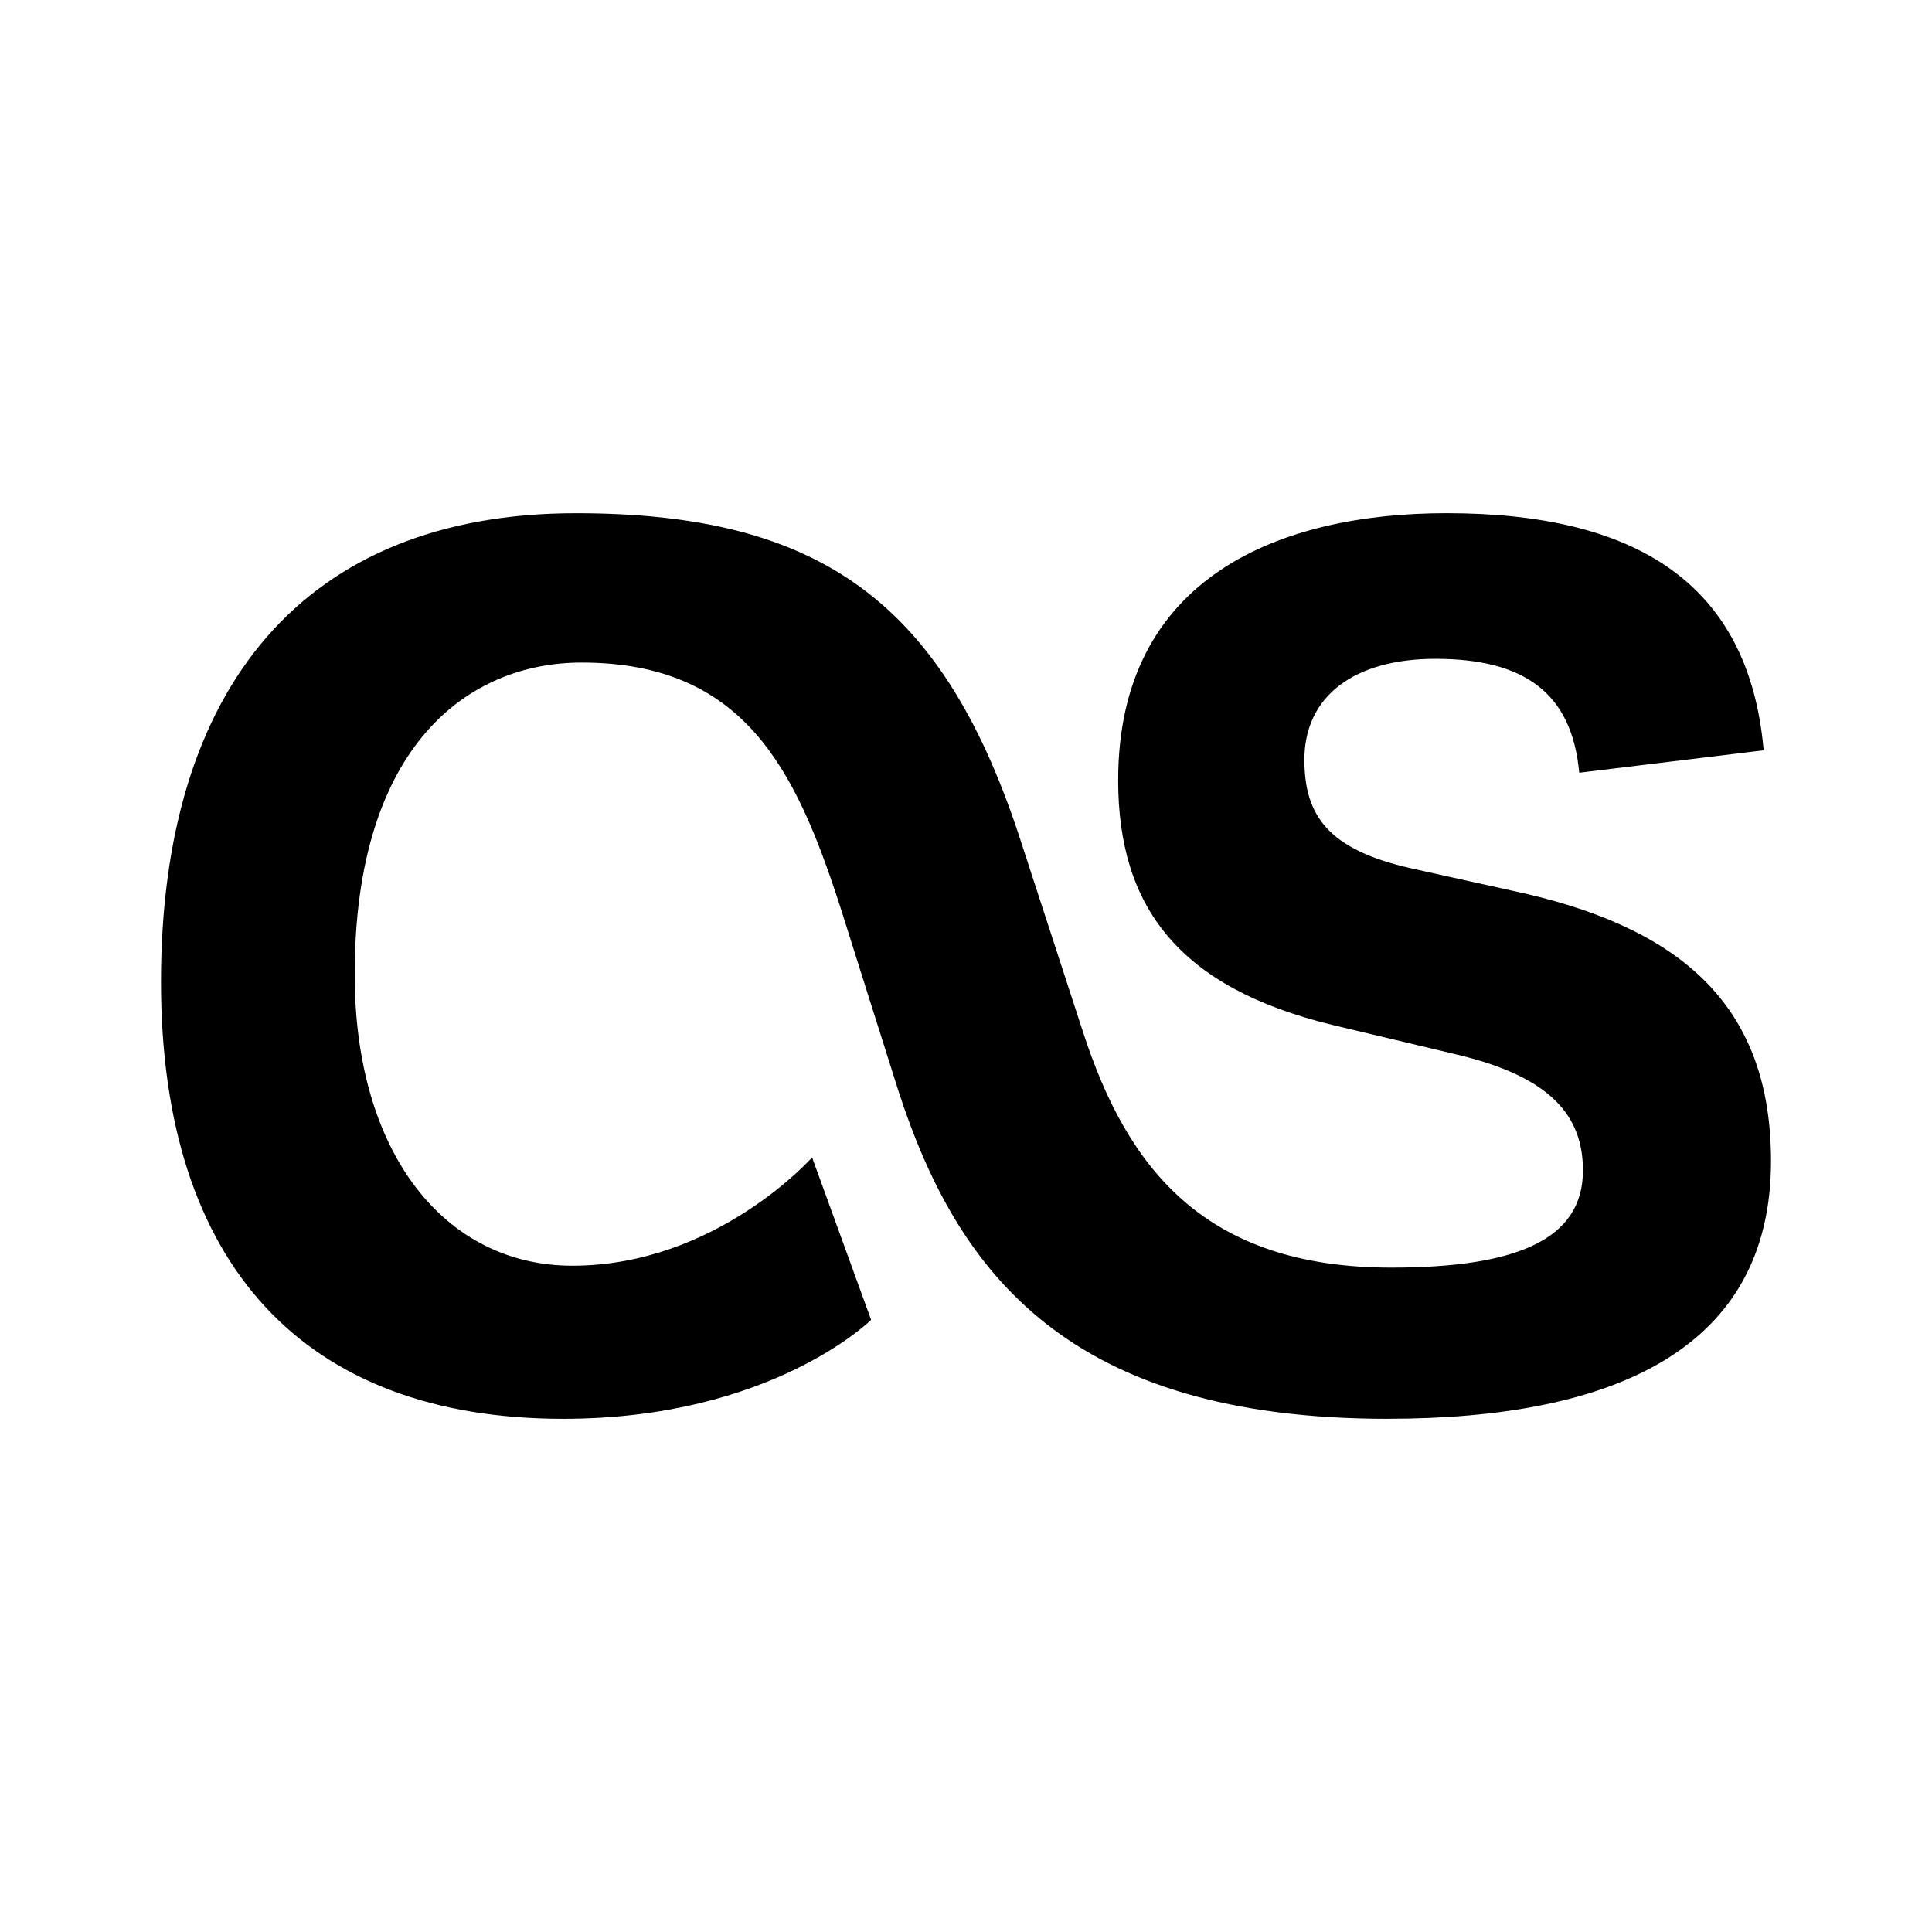
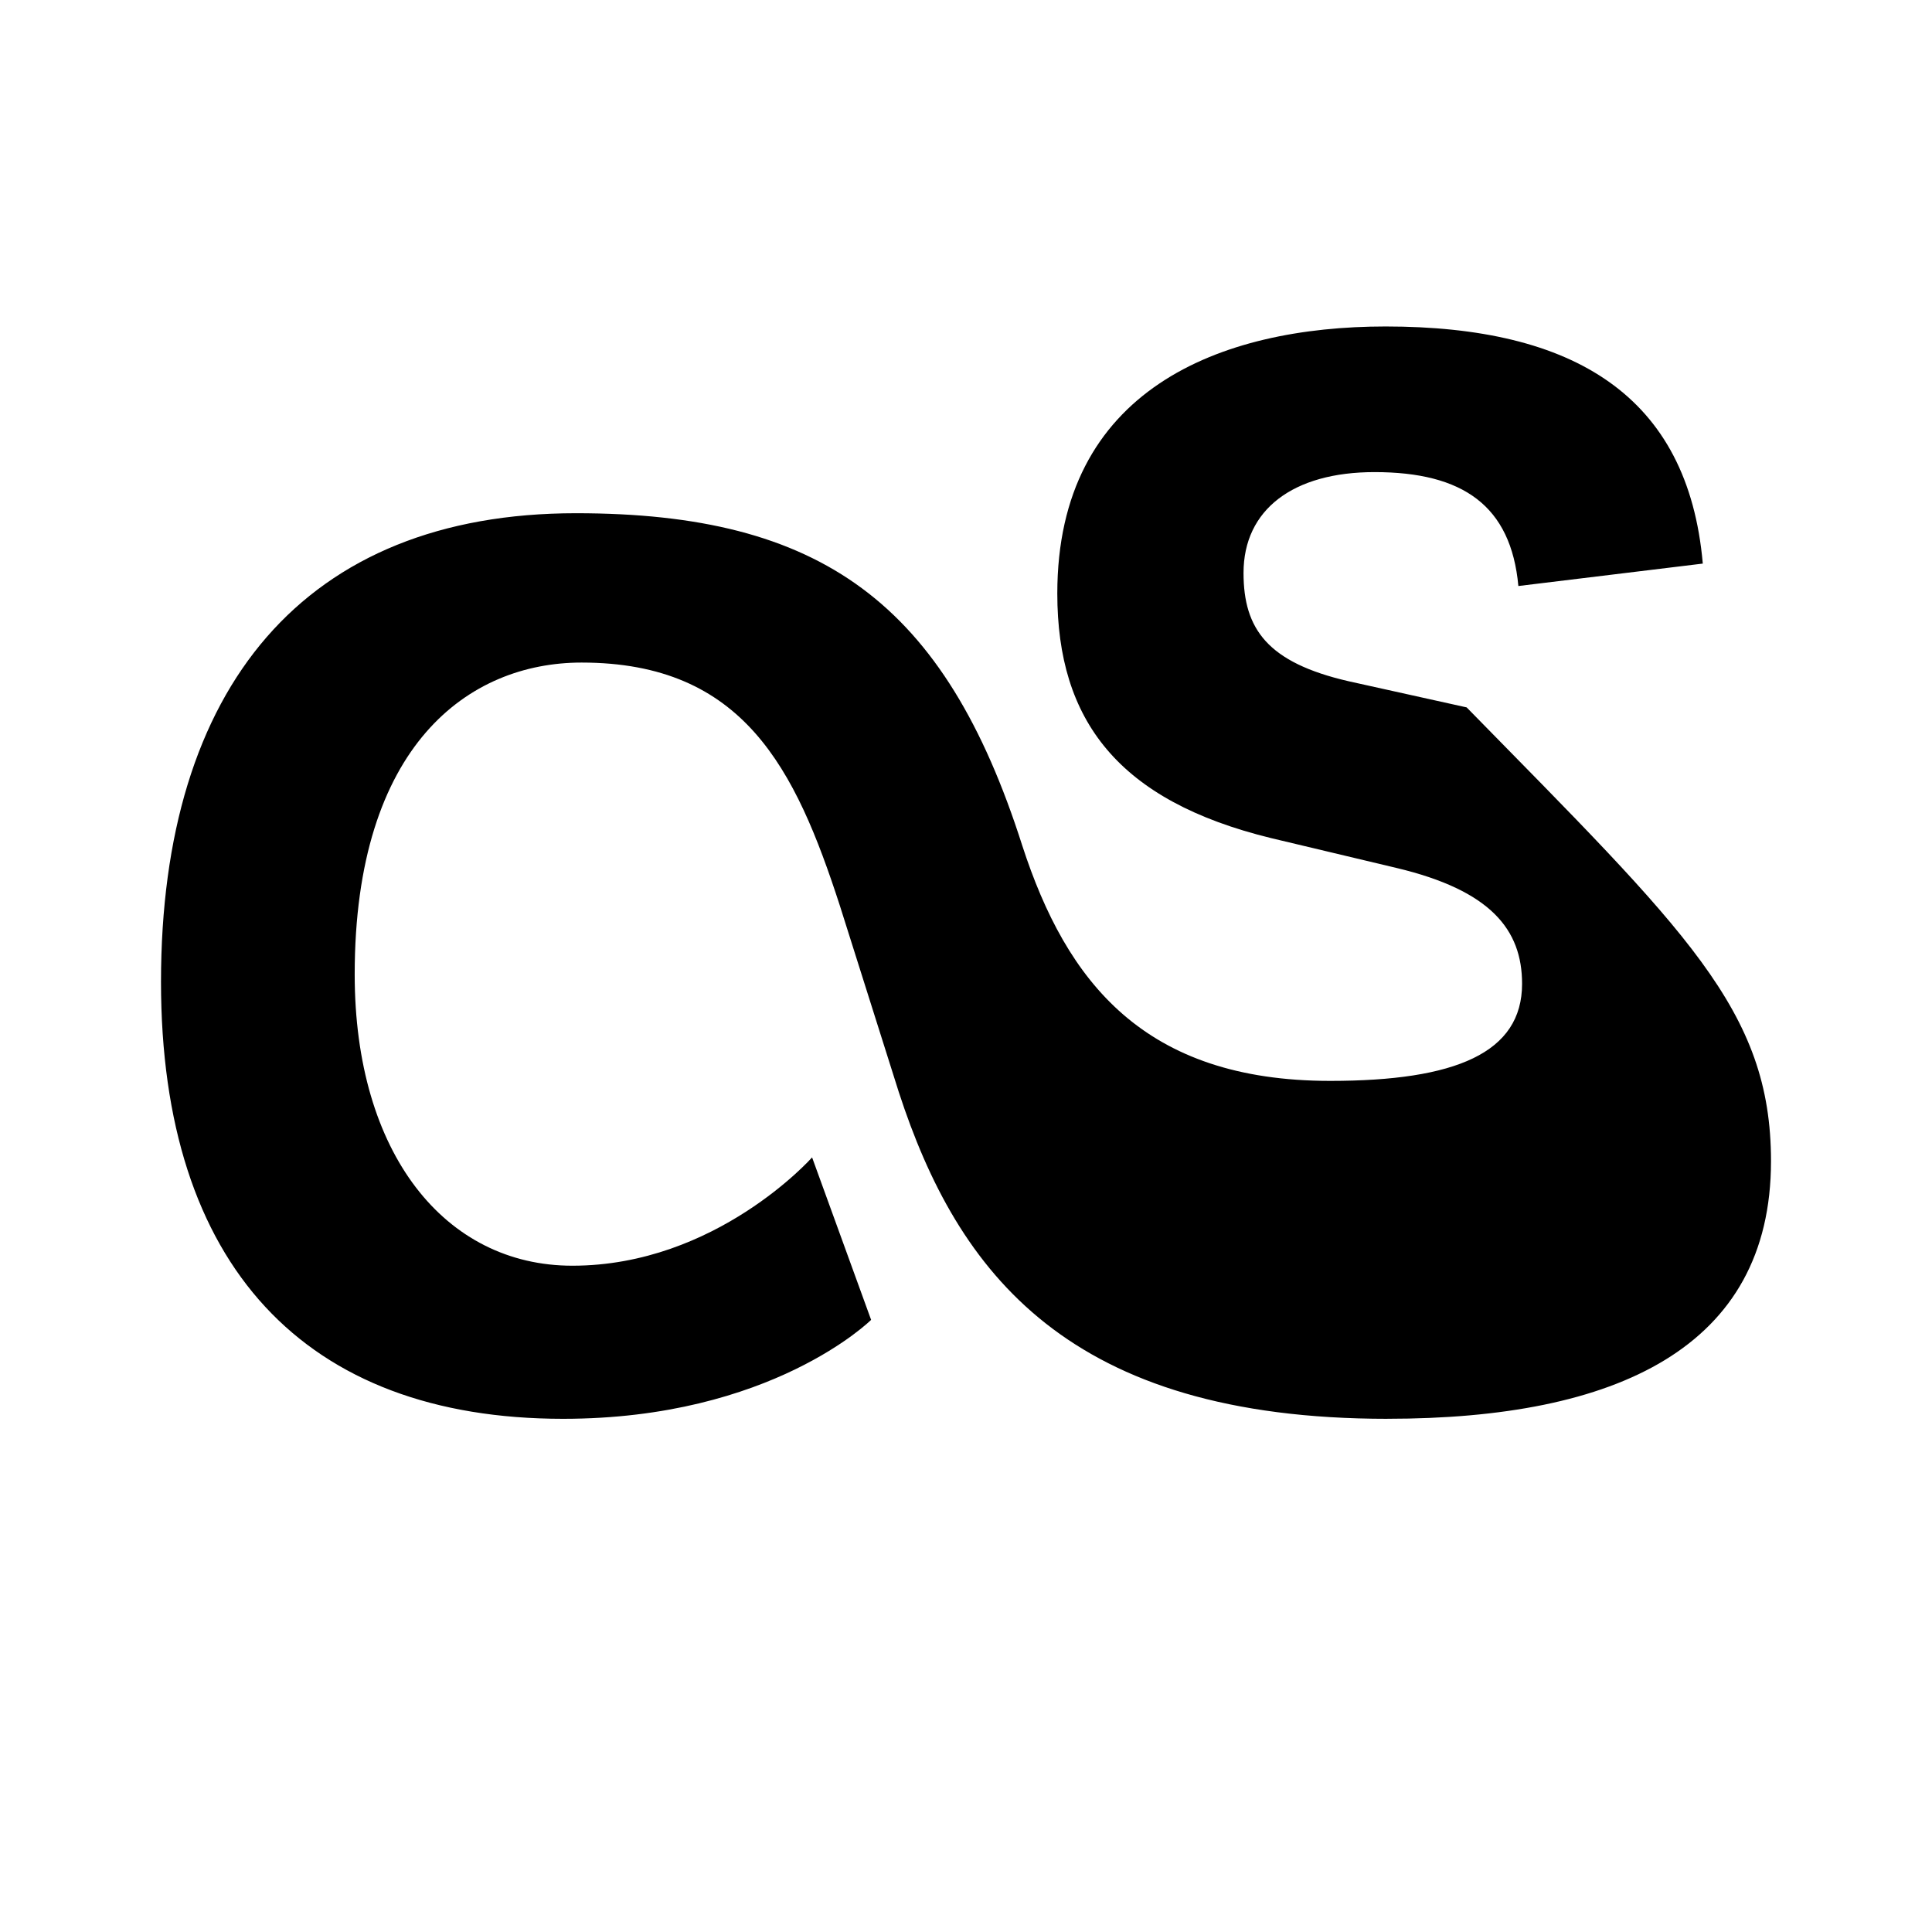
<svg xmlns="http://www.w3.org/2000/svg" viewBox="0 0 480 480" height="480" width="480" xml:space="preserve" version="1.1" id="svg3390">
  <defs id="defs3394">
    <clipPath id="clipPath3404" clipPathUnits="userSpaceOnUse">
      <path id="path3406" d="M 0,48 48,48 48,0 0,0 0,48 Z" />
    </clipPath>
    <clipPath id="clipPath3416" clipPathUnits="userSpaceOnUse">
      <path id="path3418" d="M 0,48 48,48 48,0 0,0 0,48 Z" />
    </clipPath>
    <clipPath id="clipPath3426" clipPathUnits="userSpaceOnUse">
      <path id="path3428" d="M 0,48 48,48 48,0 0,0 0,48 Z" />
    </clipPath>
    <clipPath id="clipPath3434" clipPathUnits="userSpaceOnUse">
-       <path id="path3436" d="M 0,48 48,48 48,0 0,0 0,48 Z" />
-     </clipPath>
+       </clipPath>
    <clipPath id="clipPath3442" clipPathUnits="userSpaceOnUse">
-       <path id="path3444" d="m -2.13623e-4,48 48,0 0,-48 -48,0 0,48 z" />
-     </clipPath>
+       </clipPath>
    <clipPath id="clipPath3446" clipPathUnits="userSpaceOnUse">
      <path id="path3448" d="m -2.13623e-4,48 48,0 0,-48 -48,0 0,48 z" />
    </clipPath>
    <clipPath id="clipPath3450" clipPathUnits="userSpaceOnUse">
      <path id="path3452" d="M 48,48 0,48 0,0 48,0 48,48 Z" />
    </clipPath>
    <clipPath id="clipPath3658" clipPathUnits="userSpaceOnUse">
      <path id="path3660" d="M 0,48 48,48 48,0 0,0 0,48 Z" />
    </clipPath>
    <clipPath id="clipPath3668" clipPathUnits="userSpaceOnUse">
      <path id="path3670" d="m -2.28882e-4,48 48,0 0,-48 -48,0 0,48 z" />
    </clipPath>
    <clipPath id="clipPath3676" clipPathUnits="userSpaceOnUse">
      <path id="path3678" d="m -2.28882e-4,48 48,0 0,-48 -48,0 0,48 z" />
    </clipPath>
    <clipPath id="clipPath3680" clipPathUnits="userSpaceOnUse">
      <path id="path3682" d="M 0,0 48,0 48,48 0,48 0,0 Z" />
    </clipPath>
  </defs>
  <g transform="matrix(1.25,0,0,-1.25,0,480)" id="g3398">
    <g id="g3412">
      <g clip-path="url(#clipPath3416)" id="g3414">
        <g transform="matrix(1,0,0,-1,0,48)" id="g3420">
          <g id="g3422">
            <g clip-path="url(#clipPath3426)" id="g3424" />
          </g>
        </g>
      </g>
    </g>
    <path id="path3762" d="" style="fill:#000000" />
    <path id="path3760" d="" style="fill:#000000" />
    <path id="path3758" d="" style="fill:#000000" />
-     <path style="fill:#000000" d="m 275.778,102 c -63.415,0 -85.407,28.946 -97.139,64.949 l -11.732,37.111 c -8.801,27.093 -19.067,48.25 -51.318,48.25 -22.363,0 -45.091,-16.329 -45.091,-61.981 0,-35.627 17.959,-57.898 43.26,-57.898 28.591,0 47.651,21.526 47.651,21.526 l 11.732,-32.29 c 0,0 -19.803,-19.667 -61.22,-19.667 C 60.597,102 32,132.43 32,188.844 c 0,58.637 28.597,93.149 82.475,93.149 48.752,0 73.323,-17.813 88.709,-66.063 l 12.097,-37.111 c 8.801,-27.093 24.2,-46.766 61.22,-46.766 24.923,0 38.121,5.573 38.121,19.297 0,10.763 -6.228,18.559 -24.923,23.017 l -24.936,5.936 c -30.421,7.426 -42.518,23.386 -42.518,48.626 0,40.454 32.258,53.071 65.252,53.071 37.391,0 60.112,-13.731 63.044,-47.129 l -36.655,-4.458 c -1.466,15.954 -11.002,22.641 -28.597,22.641 -16.135,0 -26.03,-7.426 -26.03,-20.042 0,-11.139 4.762,-17.813 20.891,-21.526 l 23.457,-5.197 C 335.129,198.869 352,183.284 352,153.218 c 0,-37.111 -30.786,-51.211 -76.248,-51.211 z" id="path4129" />
+     <path style="fill:#000000" d="m 275.778,102 c -63.415,0 -85.407,28.946 -97.139,64.949 l -11.732,37.111 c -8.801,27.093 -19.067,48.25 -51.318,48.25 -22.363,0 -45.091,-16.329 -45.091,-61.981 0,-35.627 17.959,-57.898 43.26,-57.898 28.591,0 47.651,21.526 47.651,21.526 l 11.732,-32.29 c 0,0 -19.803,-19.667 -61.22,-19.667 C 60.597,102 32,132.43 32,188.844 c 0,58.637 28.597,93.149 82.475,93.149 48.752,0 73.323,-17.813 88.709,-66.063 c 8.801,-27.093 24.2,-46.766 61.22,-46.766 24.923,0 38.121,5.573 38.121,19.297 0,10.763 -6.228,18.559 -24.923,23.017 l -24.936,5.936 c -30.421,7.426 -42.518,23.386 -42.518,48.626 0,40.454 32.258,53.071 65.252,53.071 37.391,0 60.112,-13.731 63.044,-47.129 l -36.655,-4.458 c -1.466,15.954 -11.002,22.641 -28.597,22.641 -16.135,0 -26.03,-7.426 -26.03,-20.042 0,-11.139 4.762,-17.813 20.891,-21.526 l 23.457,-5.197 C 335.129,198.869 352,183.284 352,153.218 c 0,-37.111 -30.786,-51.211 -76.248,-51.211 z" id="path4129" />
  </g>
  <style type="text/css" id="style3999">
	.st0{fill:#FFFFFF;}
</style>
  <style type="text/css" id="style4048">
	.st0{fill:#FFFFFF;}
</style>
</svg>